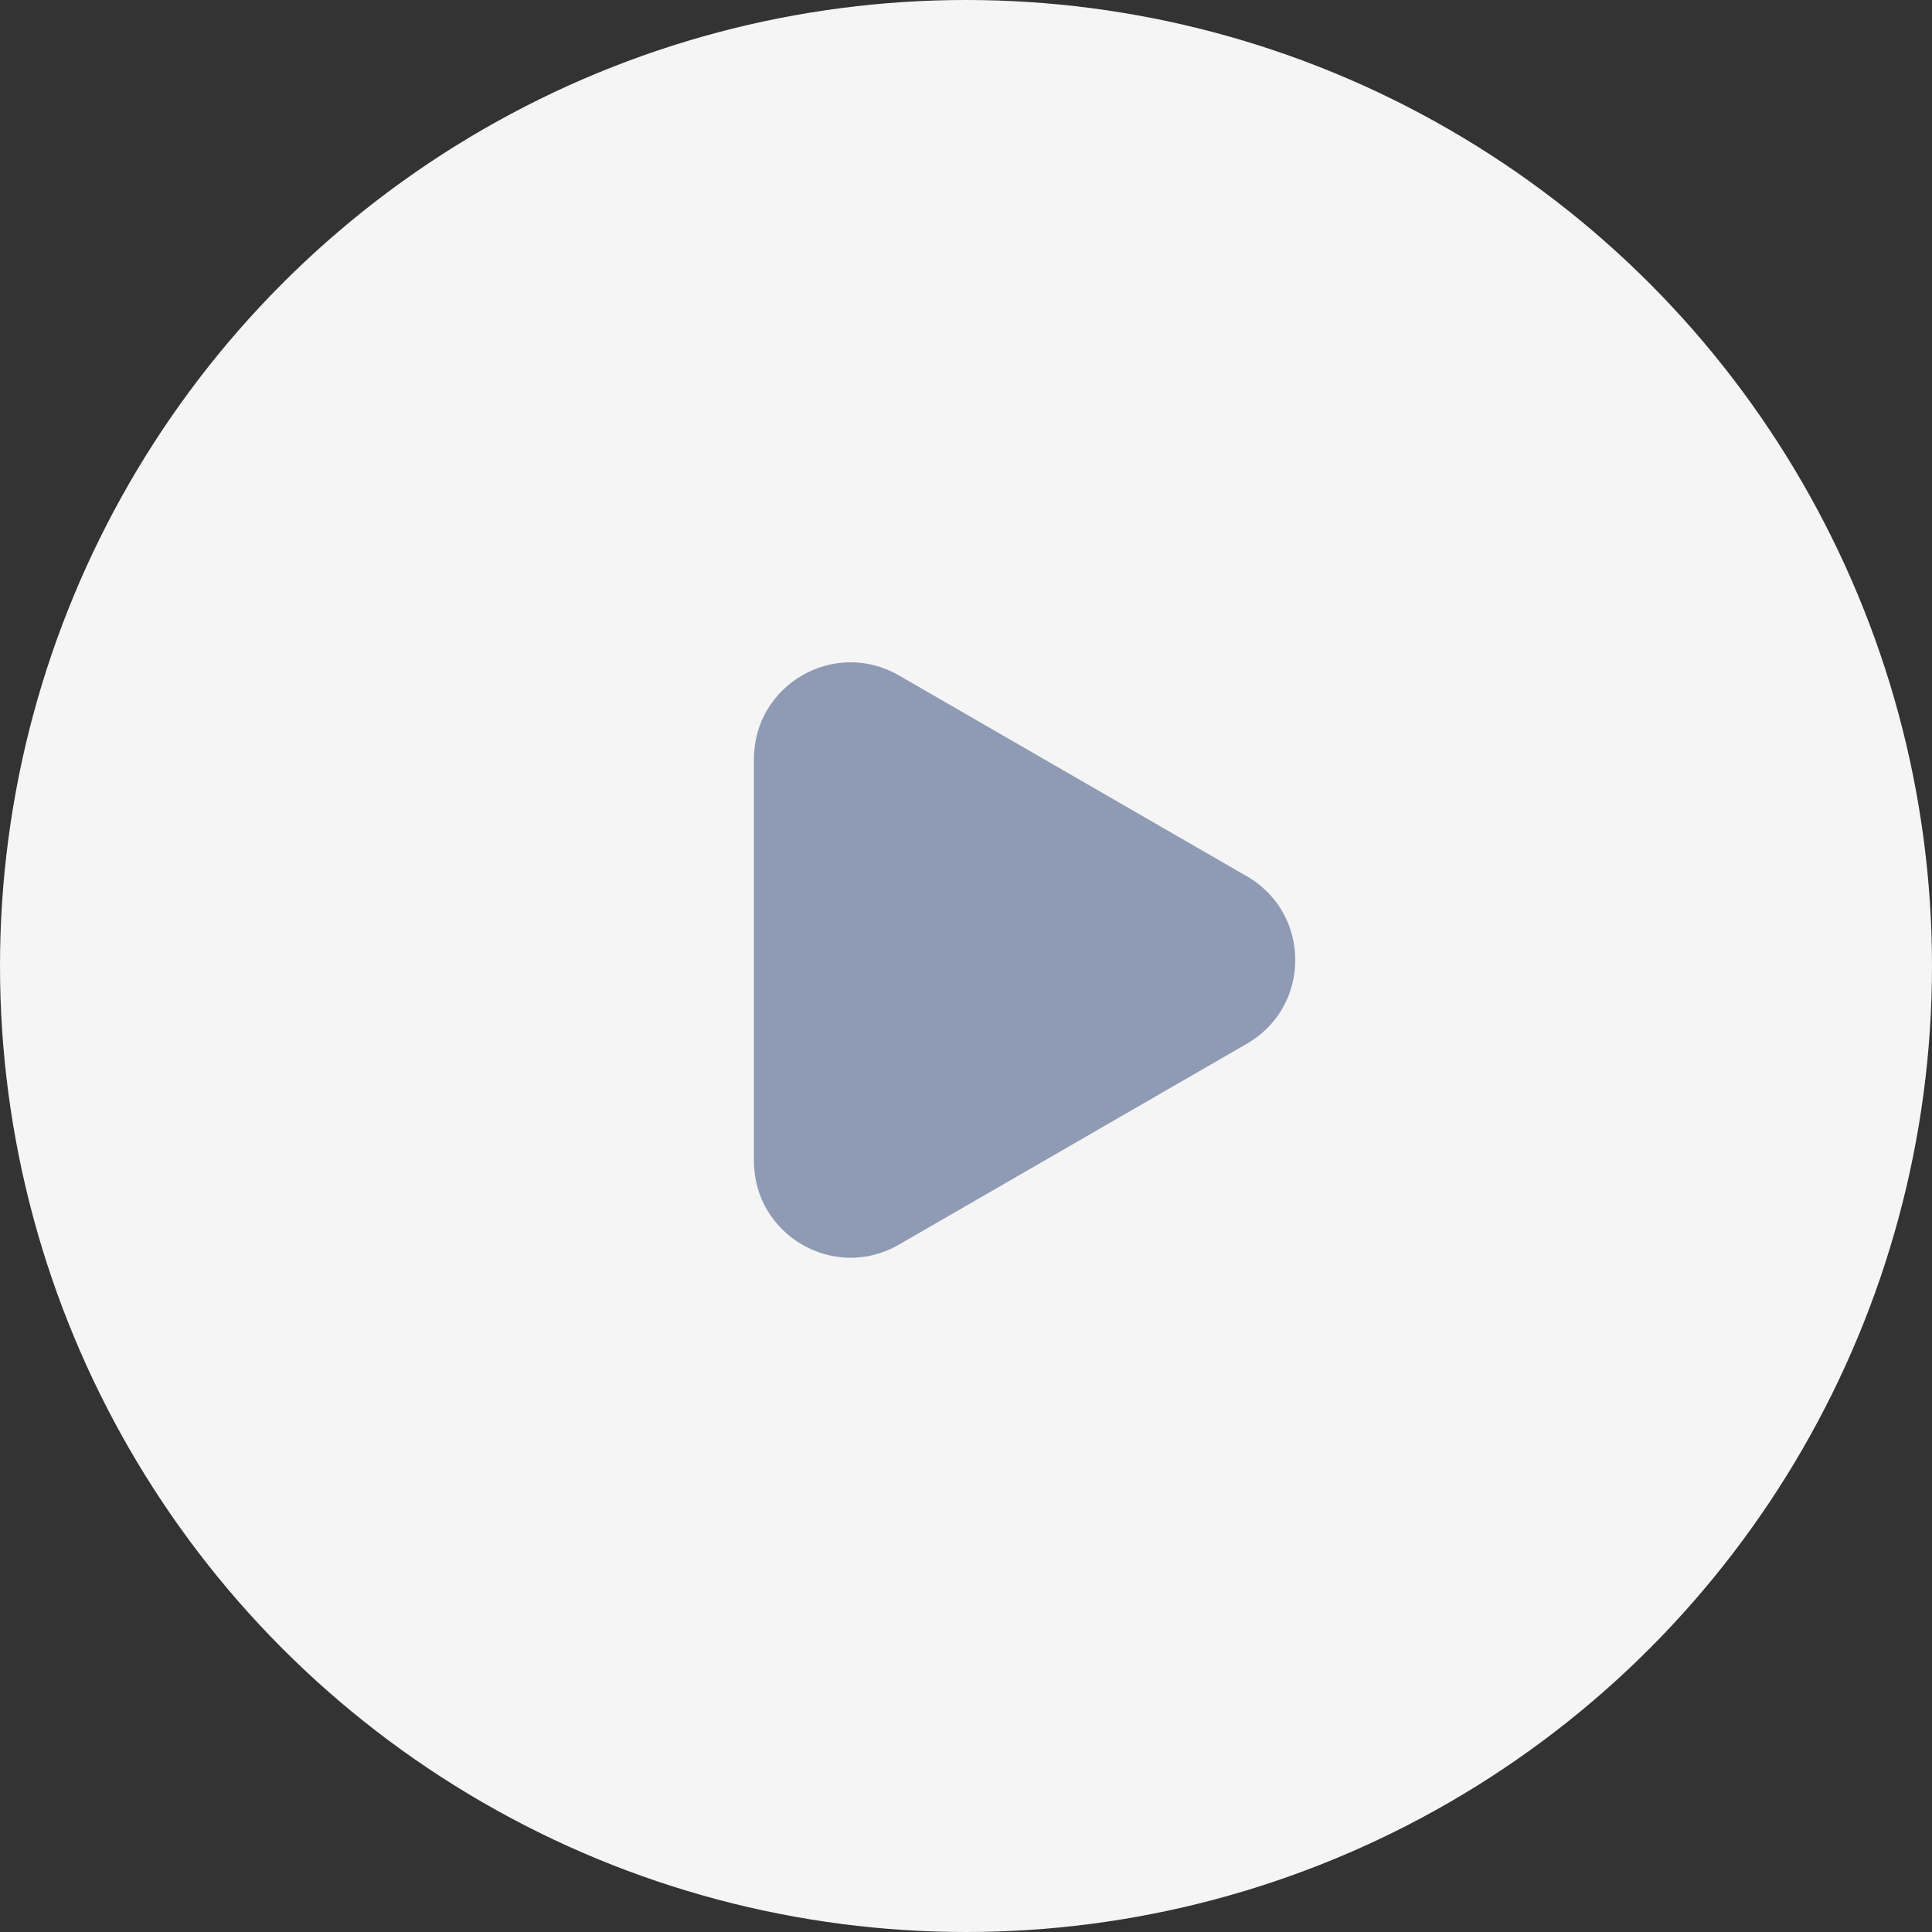
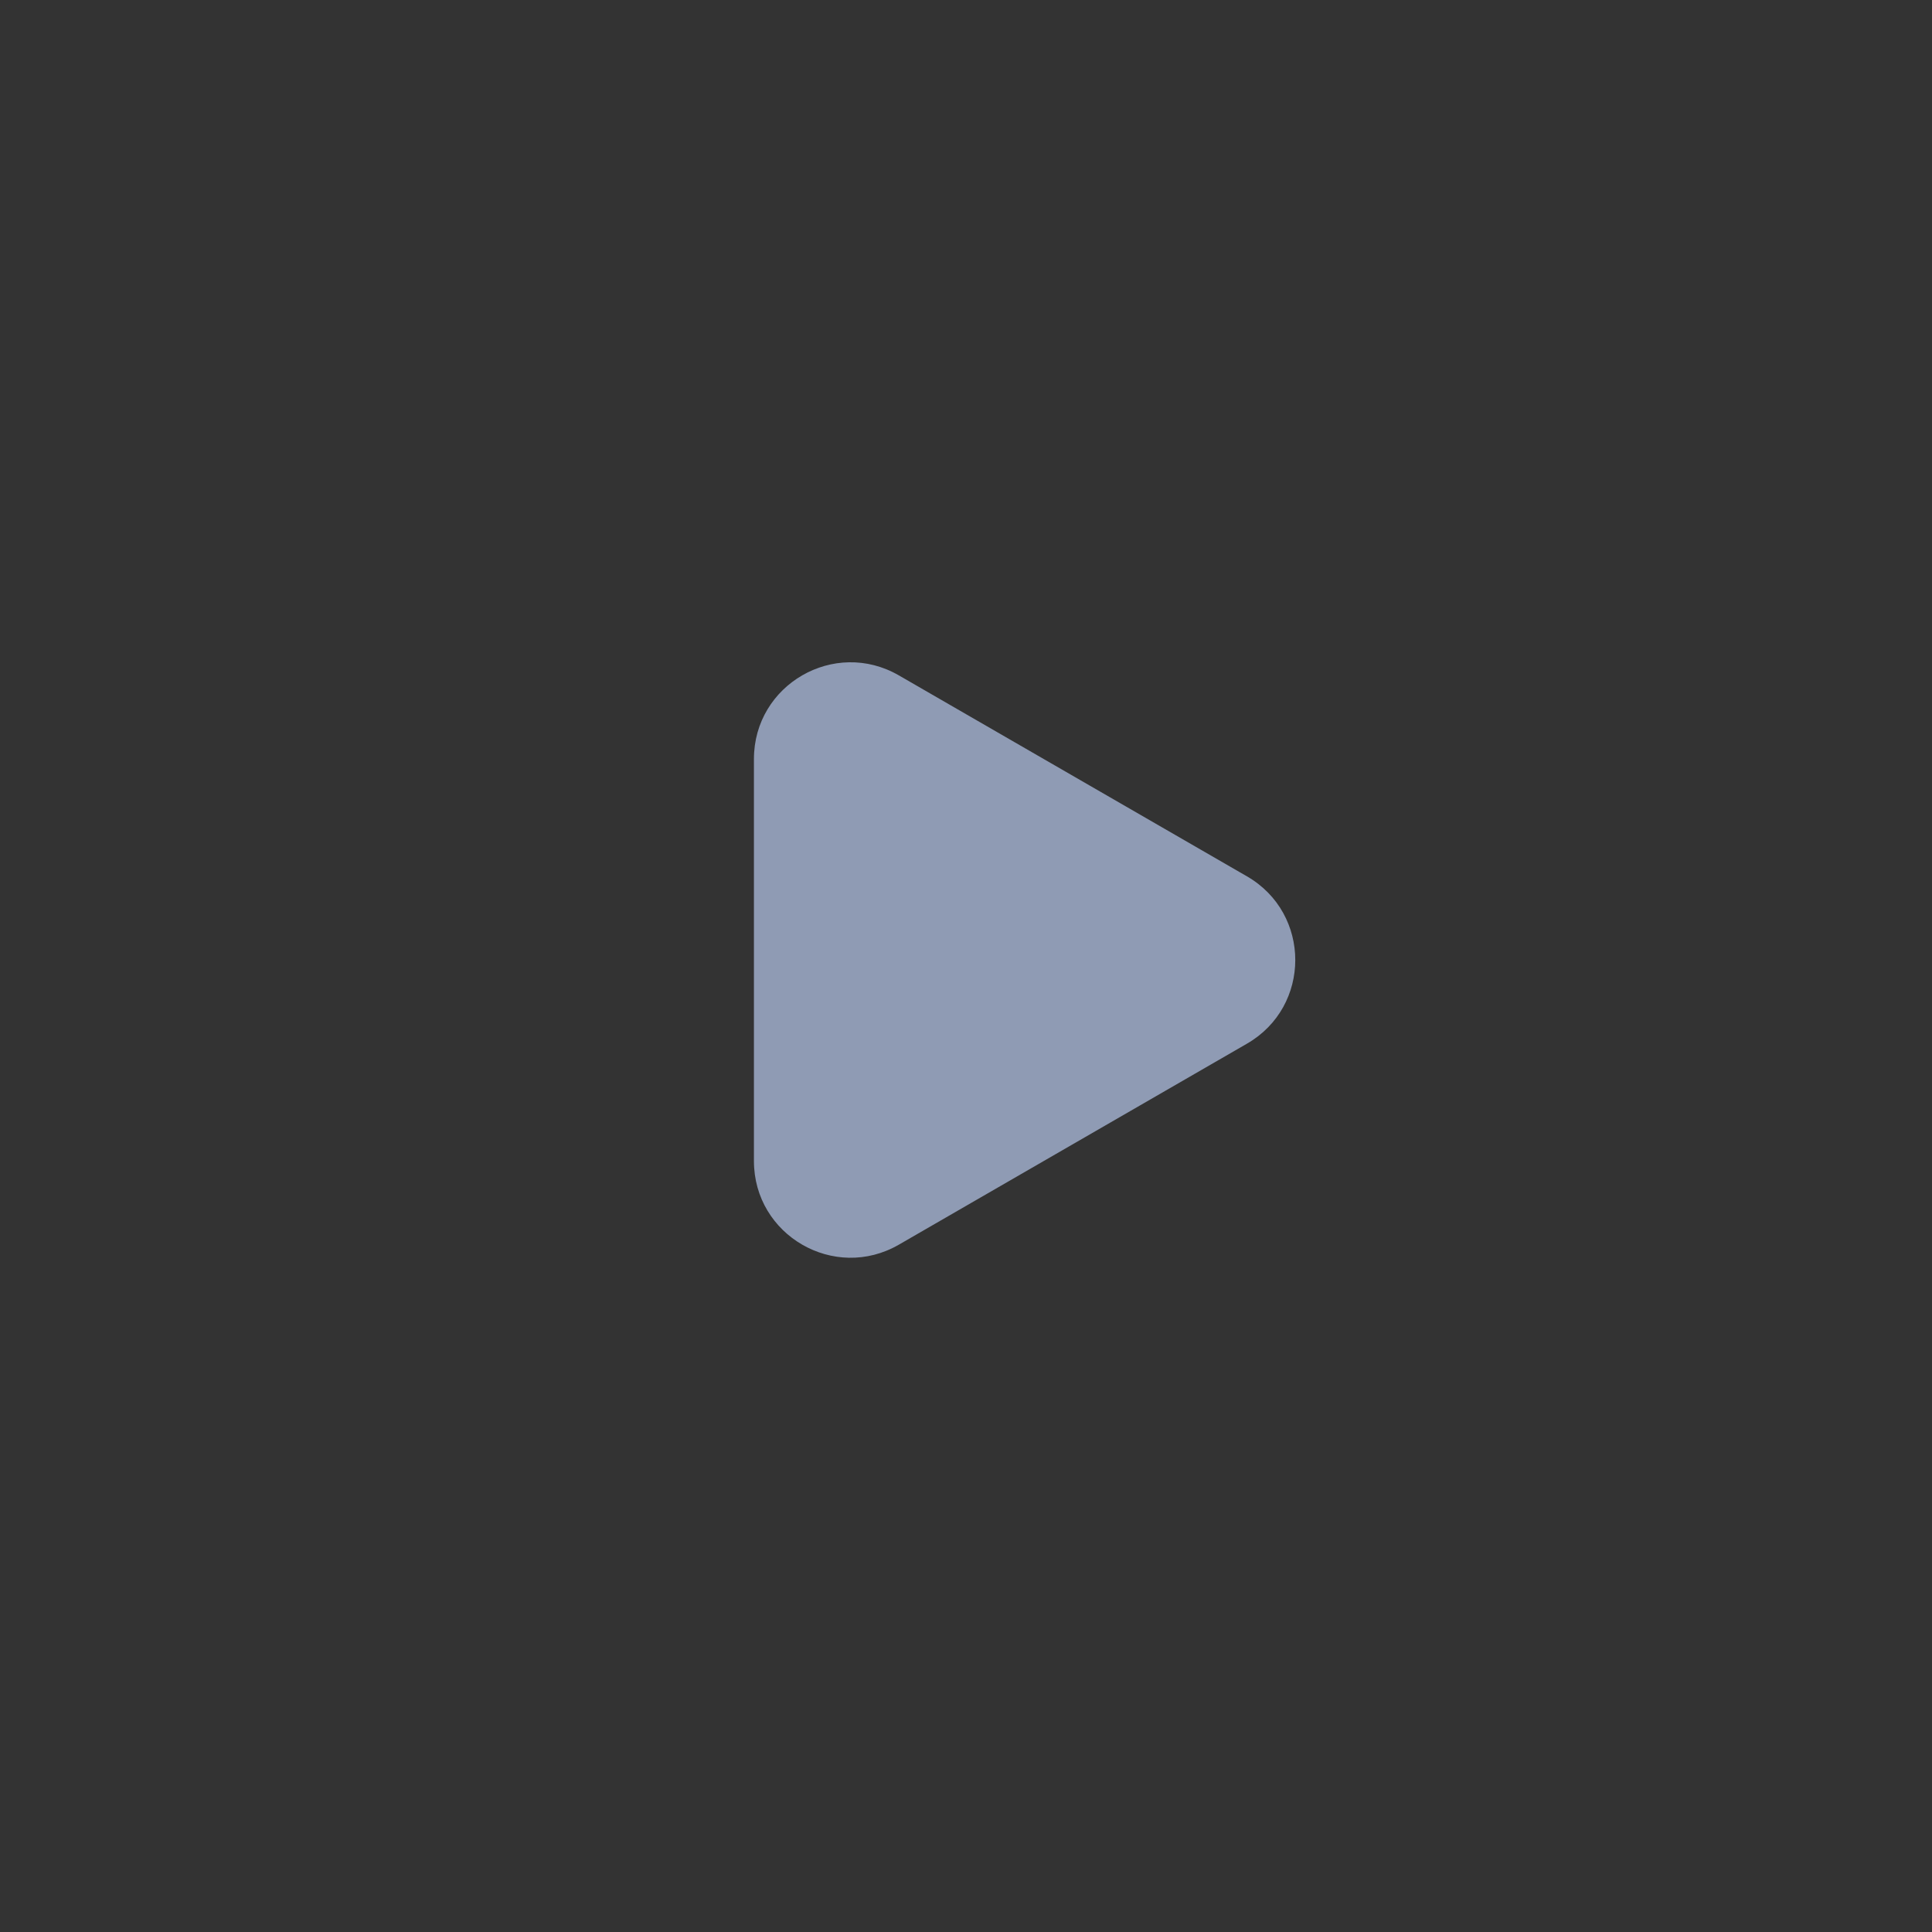
<svg xmlns="http://www.w3.org/2000/svg" width="60" height="60" fill="none">
  <rect width="100%" height="100%" fill="#333333" stroke="none" />
-   <circle cx="30" cy="30" r="30" fill="#F5F5F5" />
  <path d="M38.726 27.216c2 1.155 2 4.042 0 5.196l-10.812 6.243c-2 1.154-4.5-.29-4.5-2.599V23.572c0-2.31 2.5-3.753 4.5-2.598l10.812 6.242Z" fill="#8F9BB4" />
</svg>